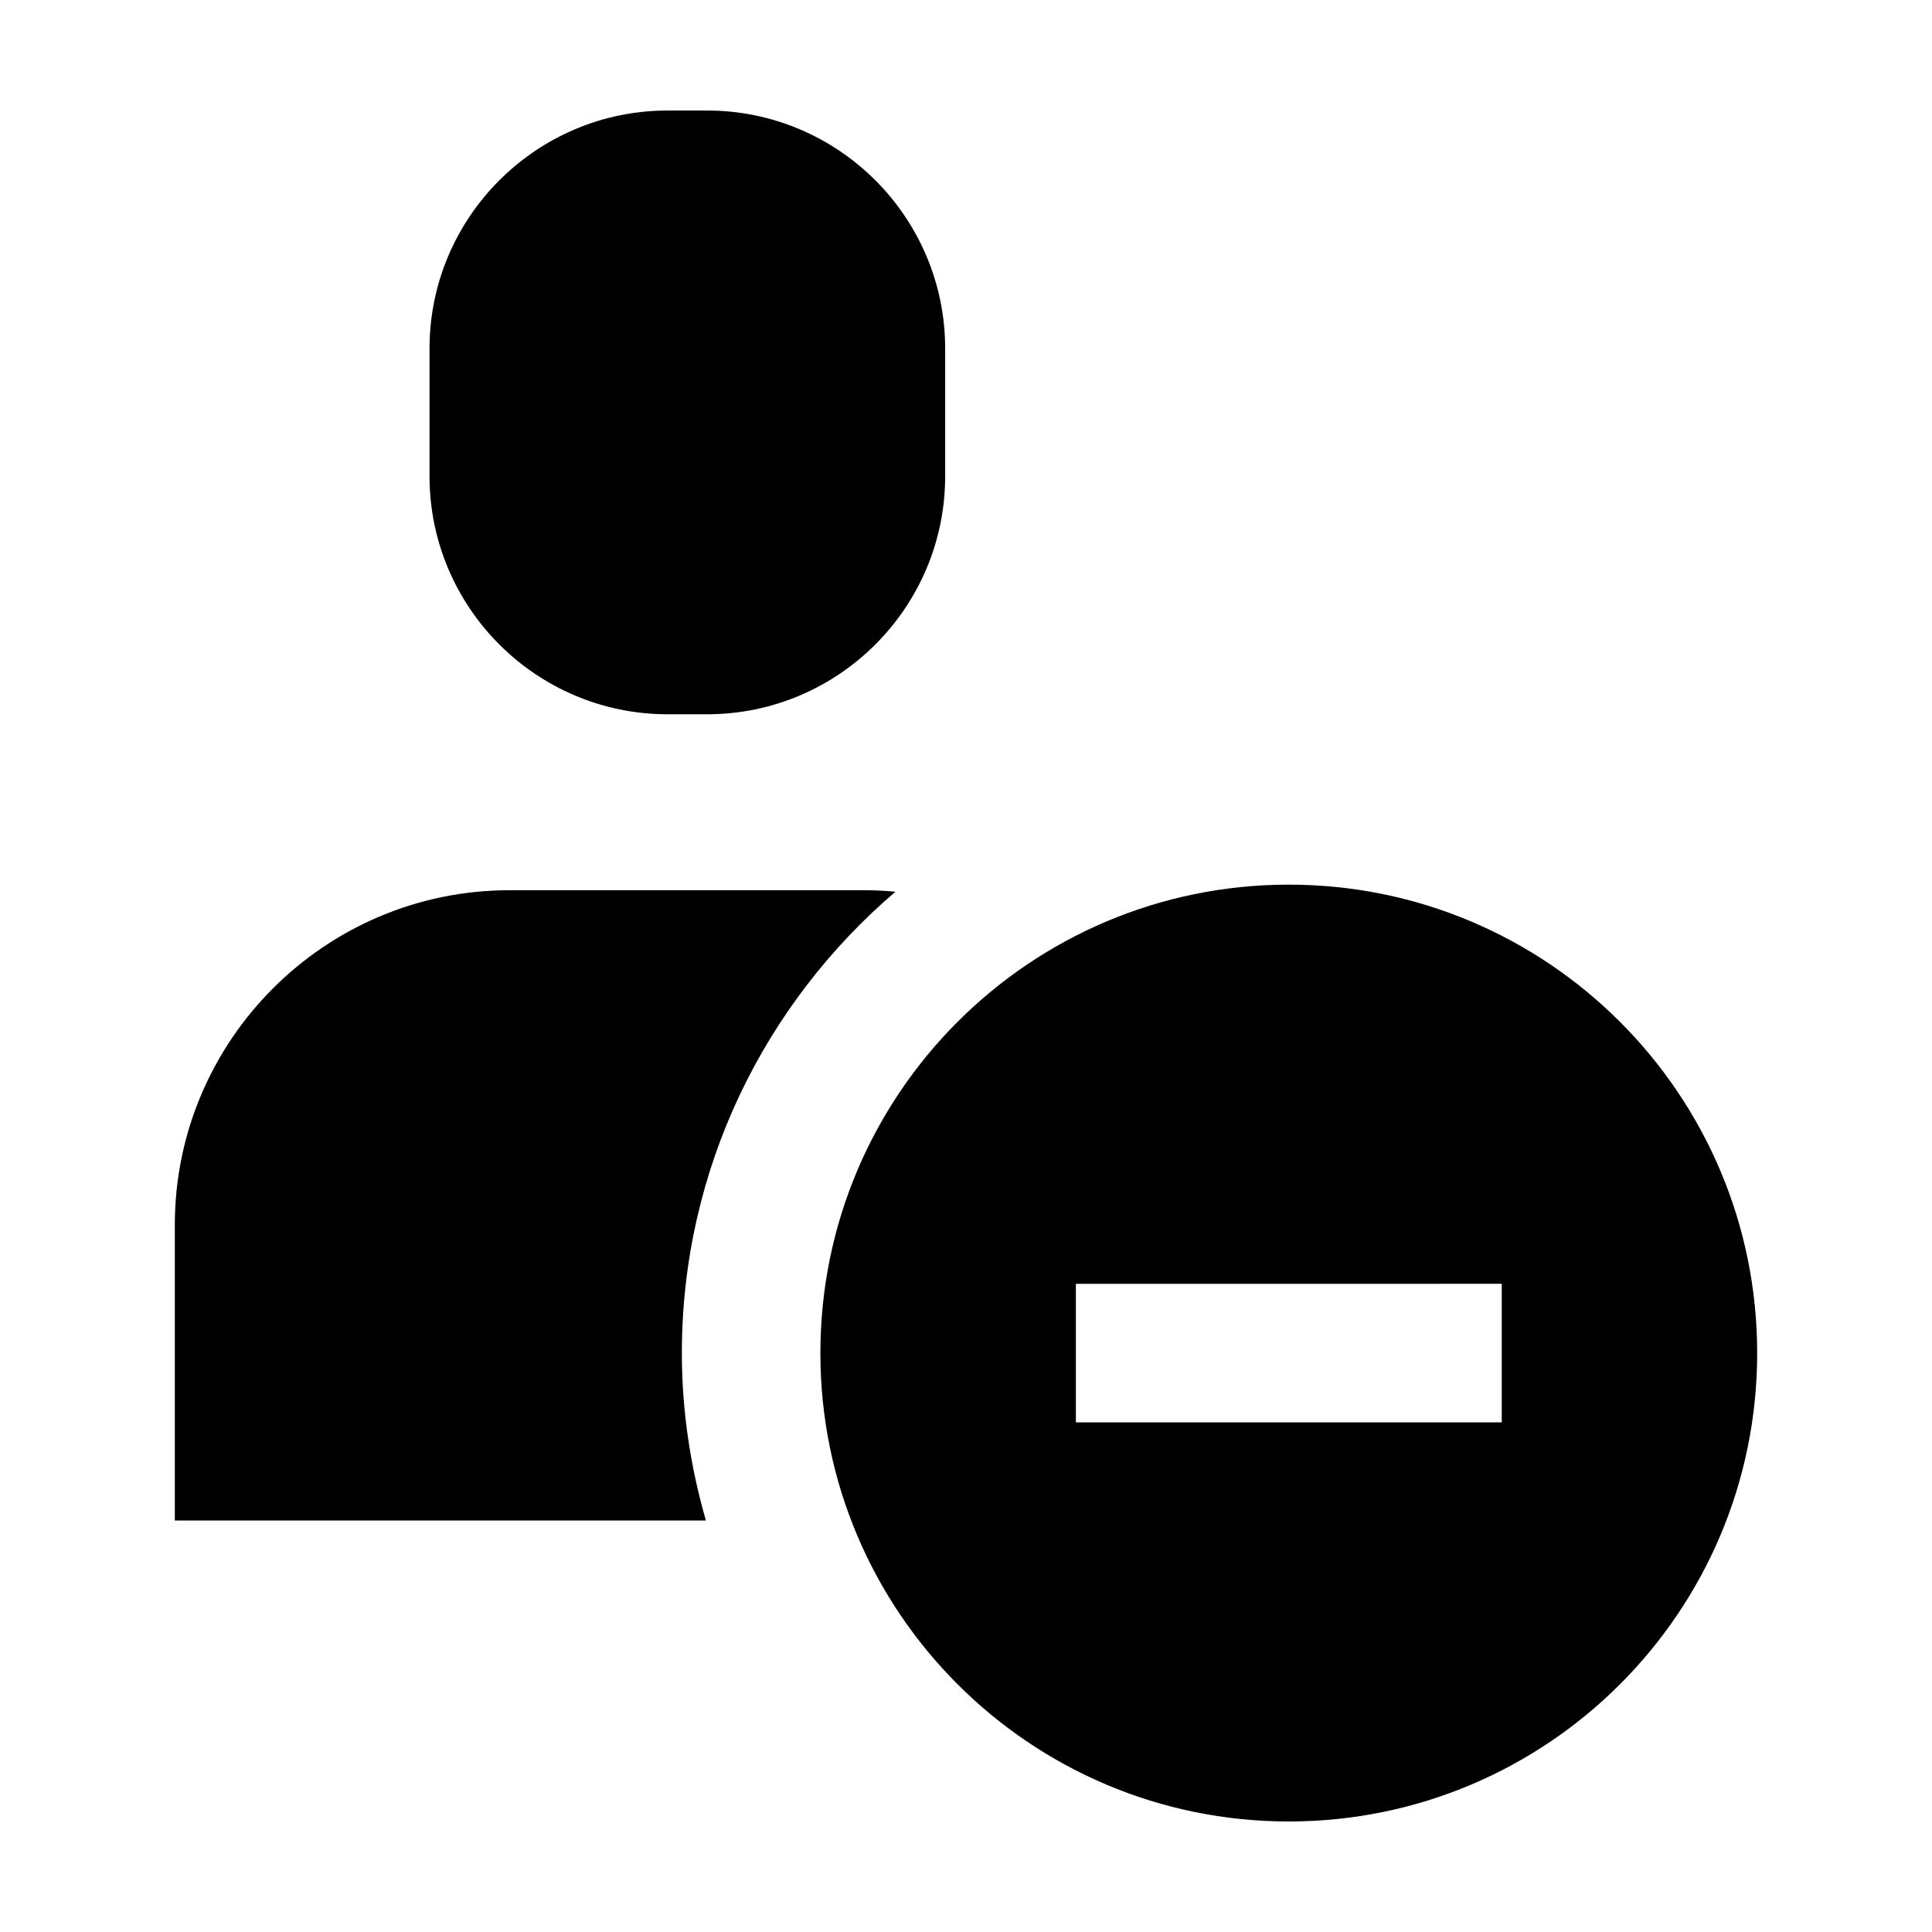
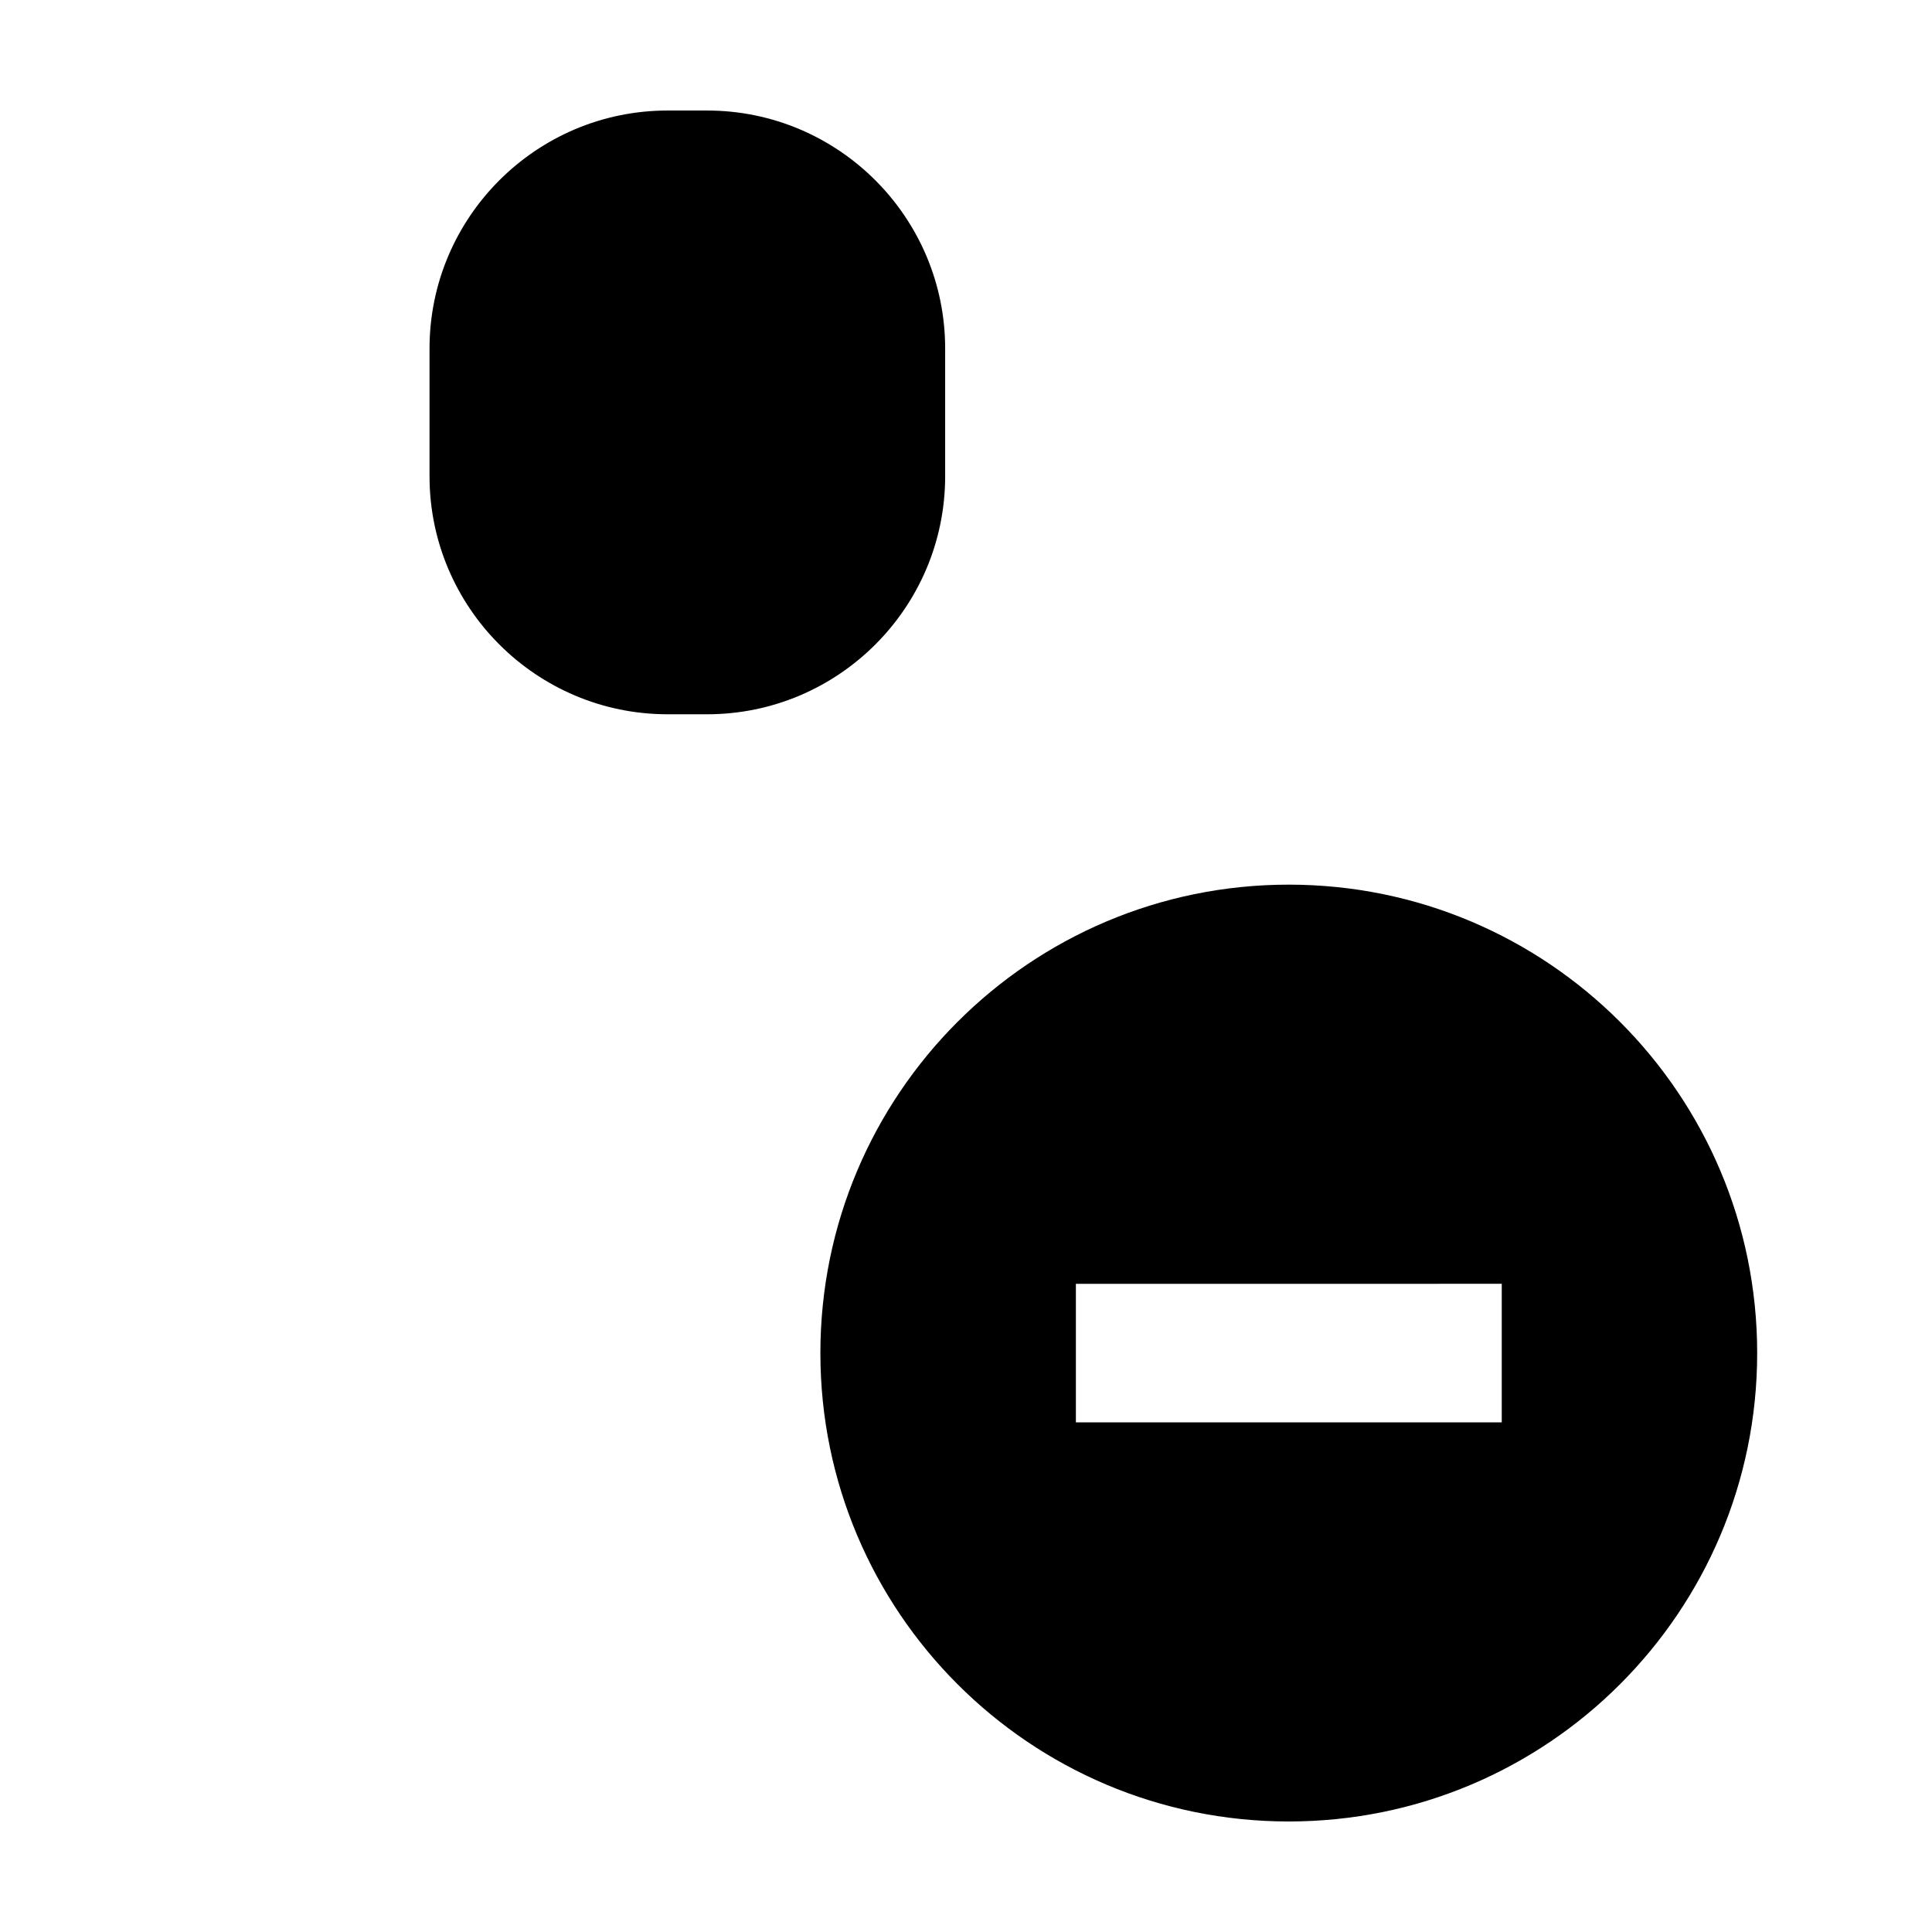
<svg xmlns="http://www.w3.org/2000/svg" fill="#000000" width="800px" height="800px" version="1.1" viewBox="144 144 512 512">
  <g>
-     <path d="m324.7 502.58c0-48.918 22.027-92.734 56.598-122.26-2.644-0.238-5.305-0.402-8.012-0.402h-94.246c-48.918 0-88.711 39.801-88.711 88.715v78.316h140.74c-4.062-14.117-6.367-28.969-6.367-44.371z" />
    <path d="m320.91 333.29h10.484c34.781 0 63.082-28.293 63.082-63.082v-33.836c0-34.785-28.293-63.082-63.082-63.082h-10.484c-34.781 0-63.082 28.301-63.082 63.082v33.836c0 34.781 28.301 63.082 63.082 63.082z" />
    <path d="m361.41 502.58c0 68.555 55.582 124.13 124.13 124.13 68.555 0 124.13-55.582 124.13-124.13 0.004-68.551-55.574-124.14-124.13-124.14-68.559 0-124.13 55.578-124.13 124.14zm180.57 18.355h-112.86v-36.711l112.86-0.004z" />
  </g>
</svg>